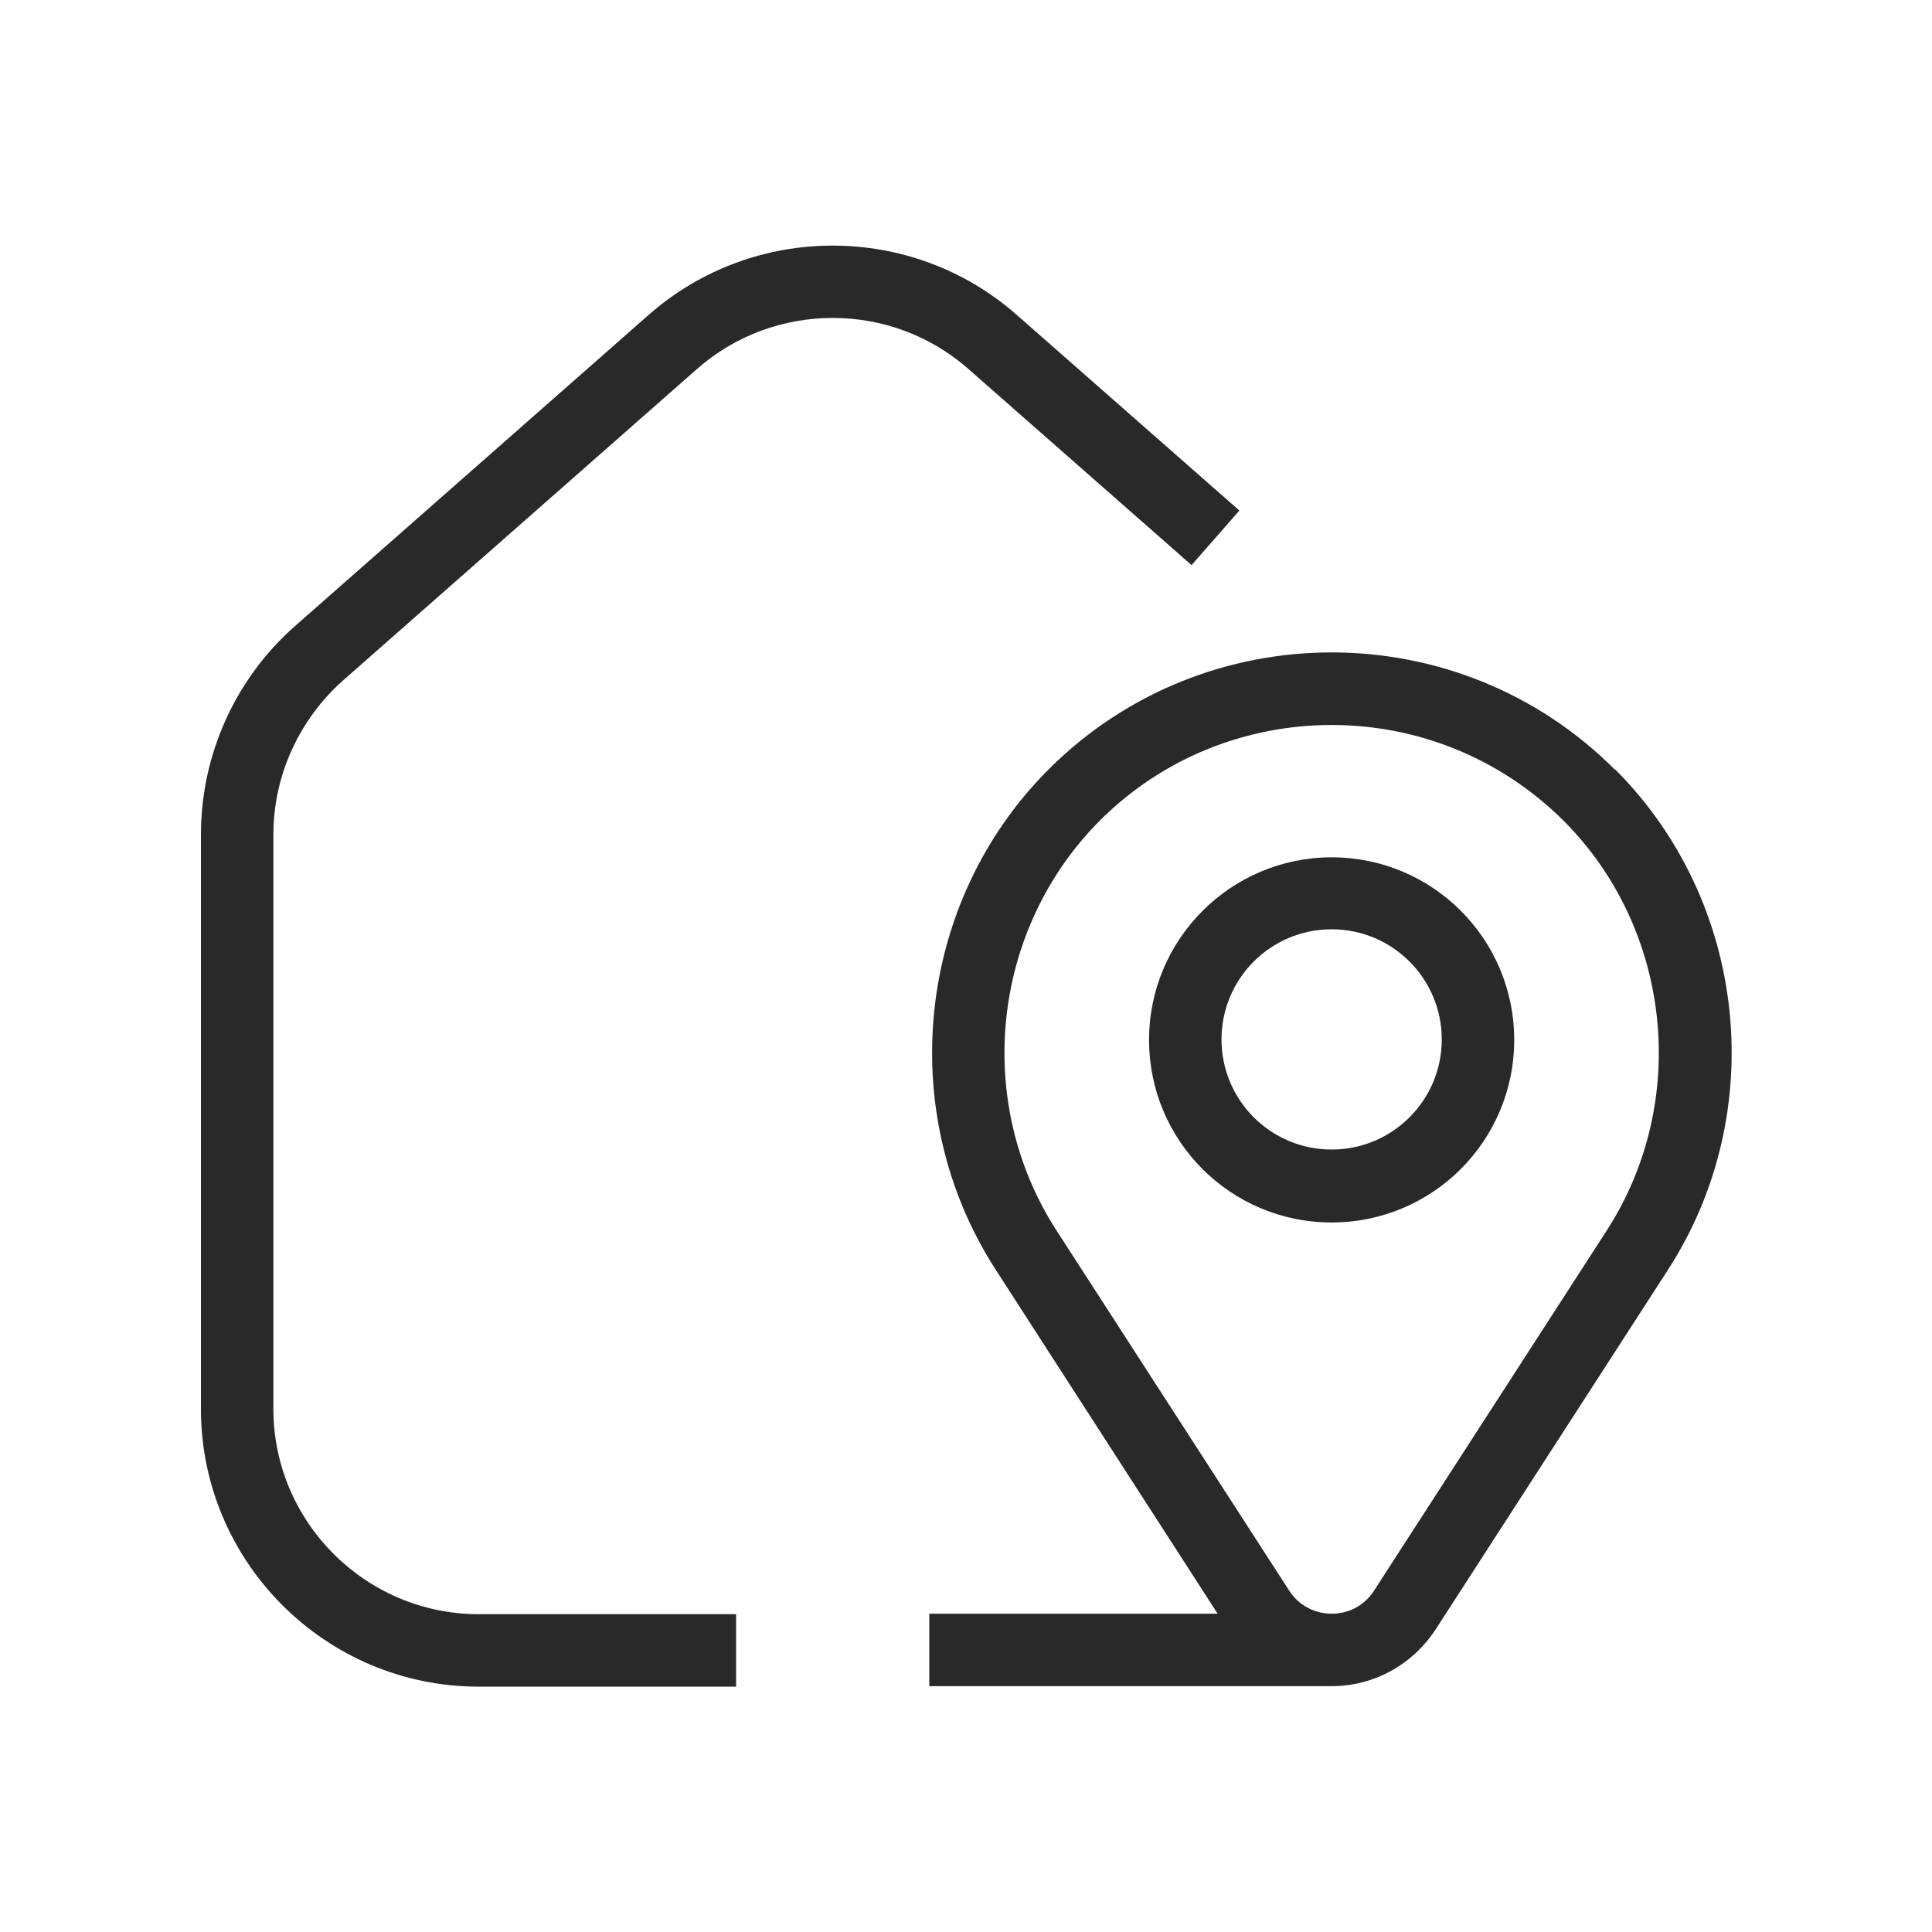
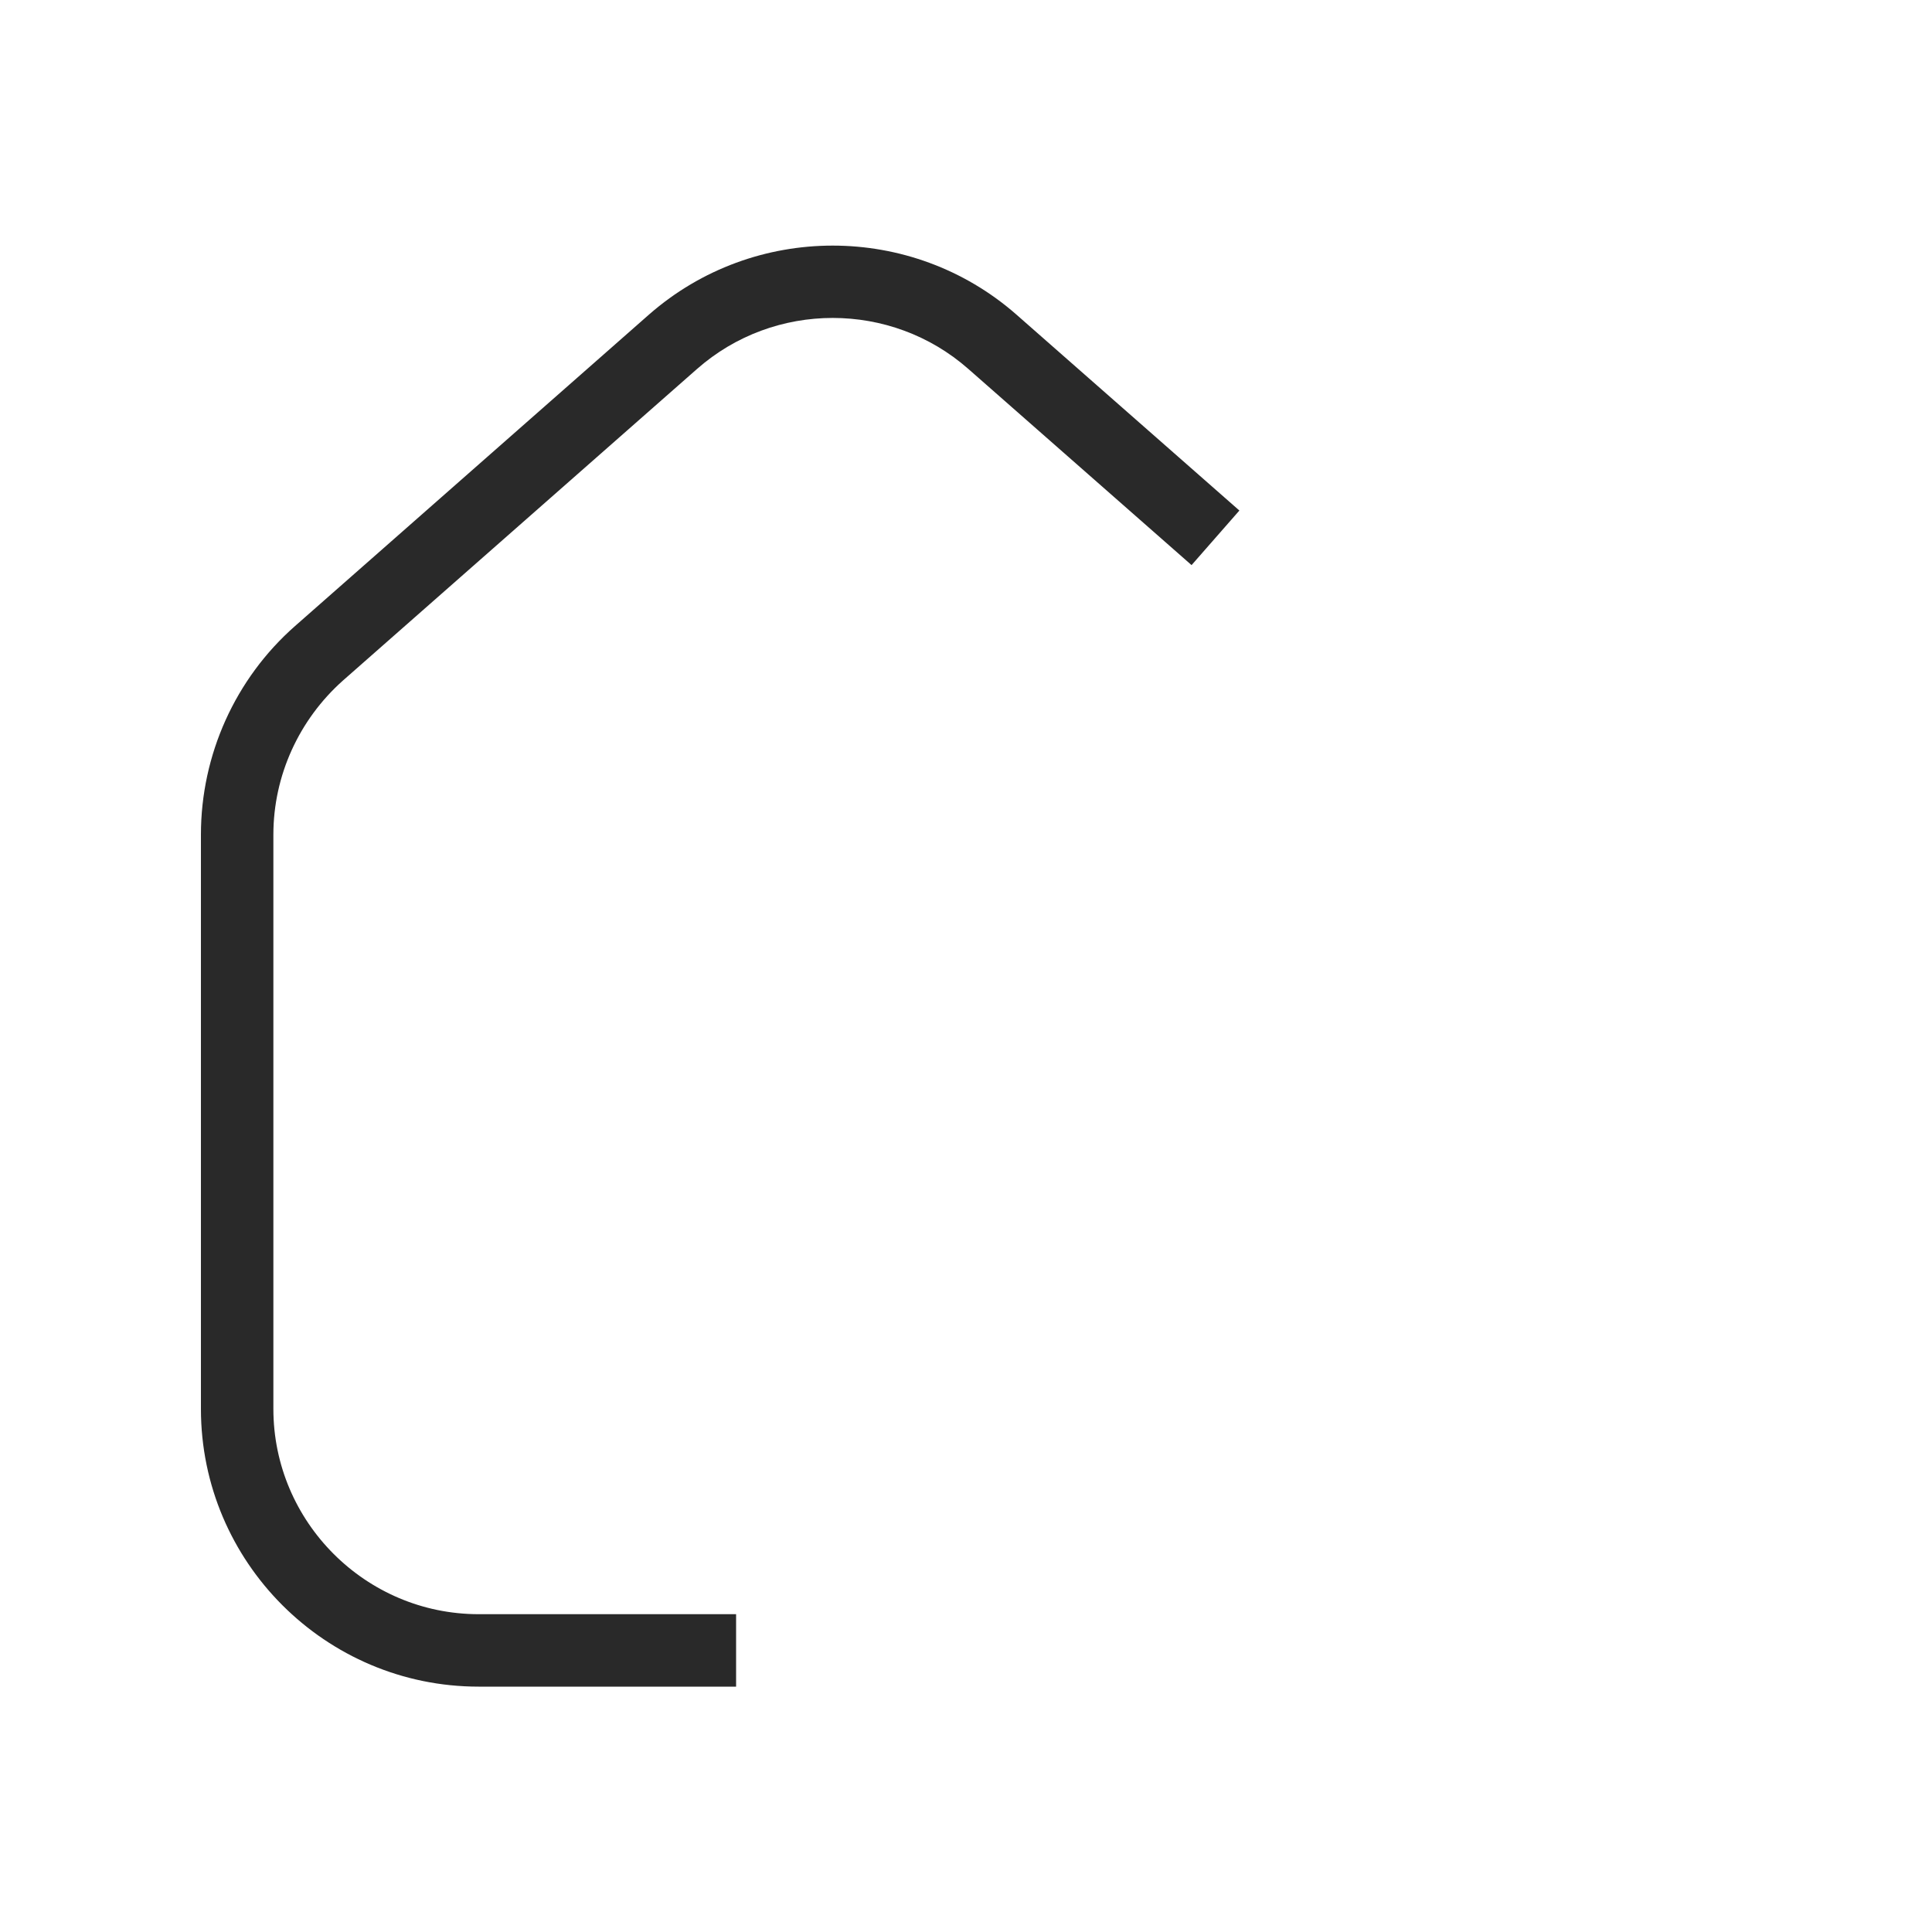
<svg xmlns="http://www.w3.org/2000/svg" id="Layer_1" data-name="Layer 1" viewBox="0 0 40 40">
  <defs>
    <style>
      .cls-1 {
        fill: #292929;
        stroke-width: 0px;
      }
    </style>
  </defs>
-   <path class="cls-1" d="M33.43,15.93c-3.23-3.23-8.49-3.23-11.72,0-2.74,2.74-3.2,7.09-1.1,10.35l4.6,7.13h-5.97v1.5h8.33c.87,0,1.67-.44,2.15-1.17l4.82-7.46c2.1-3.26,1.64-7.61-1.1-10.35ZM33.27,25.47l-4.82,7.46c-.2.31-.52.48-.88.48h0c-.36,0-.69-.18-.88-.48l-4.82-7.46c-1.72-2.67-1.34-6.23.9-8.48,1.32-1.32,3.06-1.98,4.8-1.98s3.47.66,4.8,1.98c2.24,2.24,2.62,5.81.9,8.48Z" />
-   <path class="cls-1" d="M27.57,17.75c-2.08,0-3.78,1.69-3.78,3.78s1.69,3.78,3.78,3.78,3.78-1.69,3.78-3.78-1.69-3.78-3.78-3.78ZM27.57,23.8c-1.26,0-2.28-1.02-2.28-2.28s1.02-2.28,2.28-2.28,2.28,1.02,2.28,2.28-1.02,2.28-2.28,2.28Z" />
  <path class="cls-1" d="M7.1,14.09l7.33-6.45c1.6-1.41,4.02-1.41,5.62,0l4.62,4.06.99-1.13-4.62-4.06c-2.17-1.9-5.43-1.9-7.6,0l-7.33,6.45c-1.24,1.09-1.95,2.67-1.95,4.32v11.89c0,3.17,2.58,5.75,5.75,5.75h5.33v-1.5h-5.33c-2.34,0-4.25-1.91-4.25-4.25v-11.89c0-1.22.53-2.38,1.44-3.19Z" />
</svg>